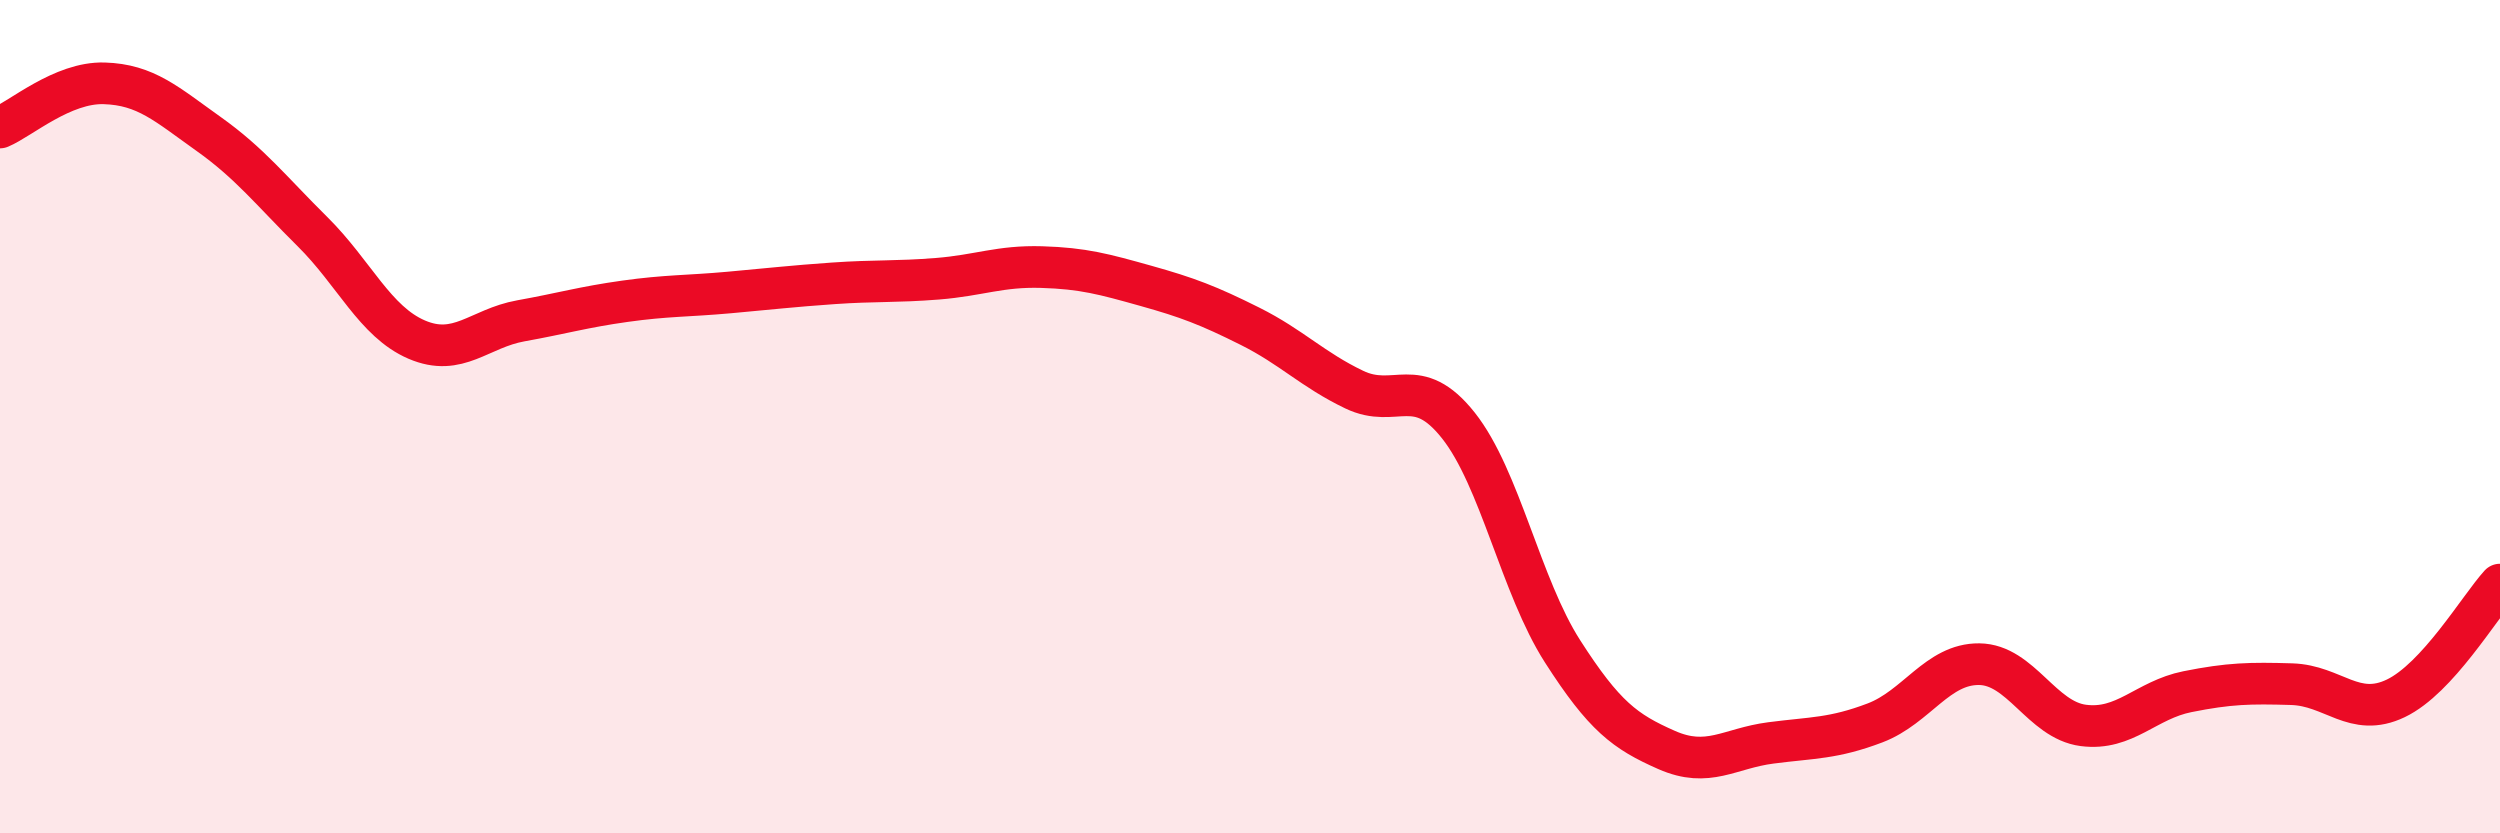
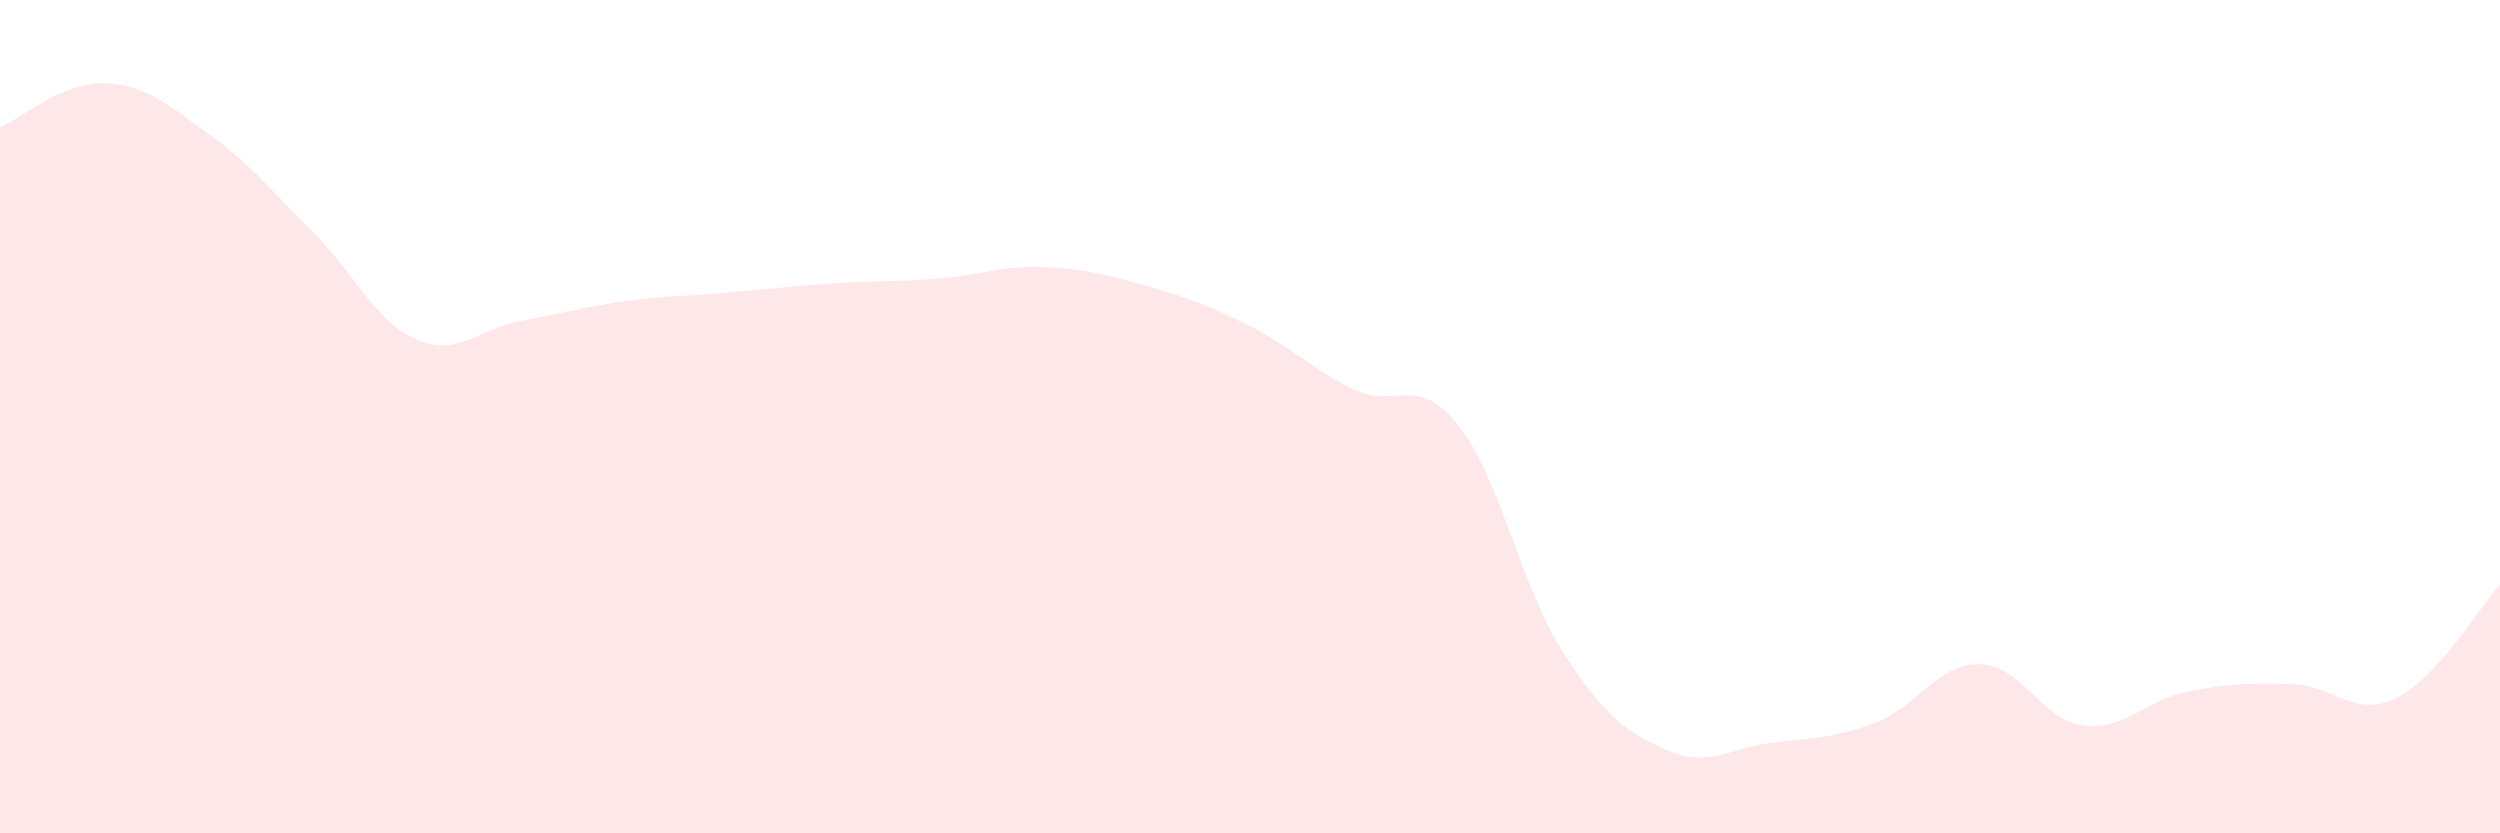
<svg xmlns="http://www.w3.org/2000/svg" width="60" height="20" viewBox="0 0 60 20">
  <path d="M 0,3.06 C 0.5,2.85 1.5,1.97 2.5,2 C 3.5,2.03 4,2.5 5,3.21 C 6,3.92 6.5,4.57 7.5,5.56 C 8.5,6.55 9,7.72 10,8.15 C 11,8.58 11.5,7.88 12.5,7.7 C 13.5,7.52 14,7.37 15,7.23 C 16,7.09 16.5,7.11 17.5,7.02 C 18.5,6.93 19,6.87 20,6.8 C 21,6.73 21.5,6.77 22.5,6.69 C 23.5,6.61 24,6.38 25,6.41 C 26,6.44 26.5,6.58 27.5,6.86 C 28.5,7.14 29,7.33 30,7.83 C 31,8.33 31.5,8.87 32.5,9.35 C 33.5,9.83 34,8.95 35,10.21 C 36,11.47 36.5,14.07 37.5,15.63 C 38.5,17.19 39,17.56 40,18 C 41,18.44 41.5,17.96 42.5,17.83 C 43.5,17.7 44,17.73 45,17.35 C 46,16.97 46.5,15.93 47.5,15.94 C 48.5,15.95 49,17.28 50,17.41 C 51,17.54 51.5,16.8 52.5,16.6 C 53.5,16.4 54,16.39 55,16.42 C 56,16.45 56.5,17.24 57.5,16.76 C 58.5,16.28 59.5,14.58 60,14.03L60 20L0 20Z" fill="#EB0A25" opacity="0.1" stroke-linecap="round" stroke-linejoin="round" />
-   <path d="M 0,3.06 C 0.5,2.85 1.5,1.97 2.5,2 C 3.5,2.03 4,2.5 5,3.21 C 6,3.92 6.5,4.57 7.5,5.56 C 8.5,6.55 9,7.72 10,8.15 C 11,8.58 11.5,7.88 12.5,7.7 C 13.5,7.52 14,7.37 15,7.23 C 16,7.09 16.5,7.11 17.5,7.02 C 18.5,6.93 19,6.87 20,6.8 C 21,6.73 21.5,6.77 22.5,6.69 C 23.5,6.61 24,6.38 25,6.41 C 26,6.44 26.5,6.58 27.5,6.86 C 28.5,7.14 29,7.33 30,7.83 C 31,8.33 31.5,8.87 32.5,9.35 C 33.5,9.83 34,8.95 35,10.21 C 36,11.47 36.5,14.07 37.5,15.63 C 38.5,17.19 39,17.56 40,18 C 41,18.44 41.5,17.96 42.5,17.83 C 43.5,17.7 44,17.73 45,17.35 C 46,16.97 46.5,15.93 47.5,15.94 C 48.5,15.95 49,17.28 50,17.41 C 51,17.54 51.5,16.8 52.5,16.6 C 53.5,16.4 54,16.39 55,16.42 C 56,16.45 56.5,17.24 57.5,16.76 C 58.5,16.28 59.5,14.58 60,14.03" stroke="#EB0A25" stroke-width="1" fill="none" stroke-linecap="round" stroke-linejoin="round" />
</svg>